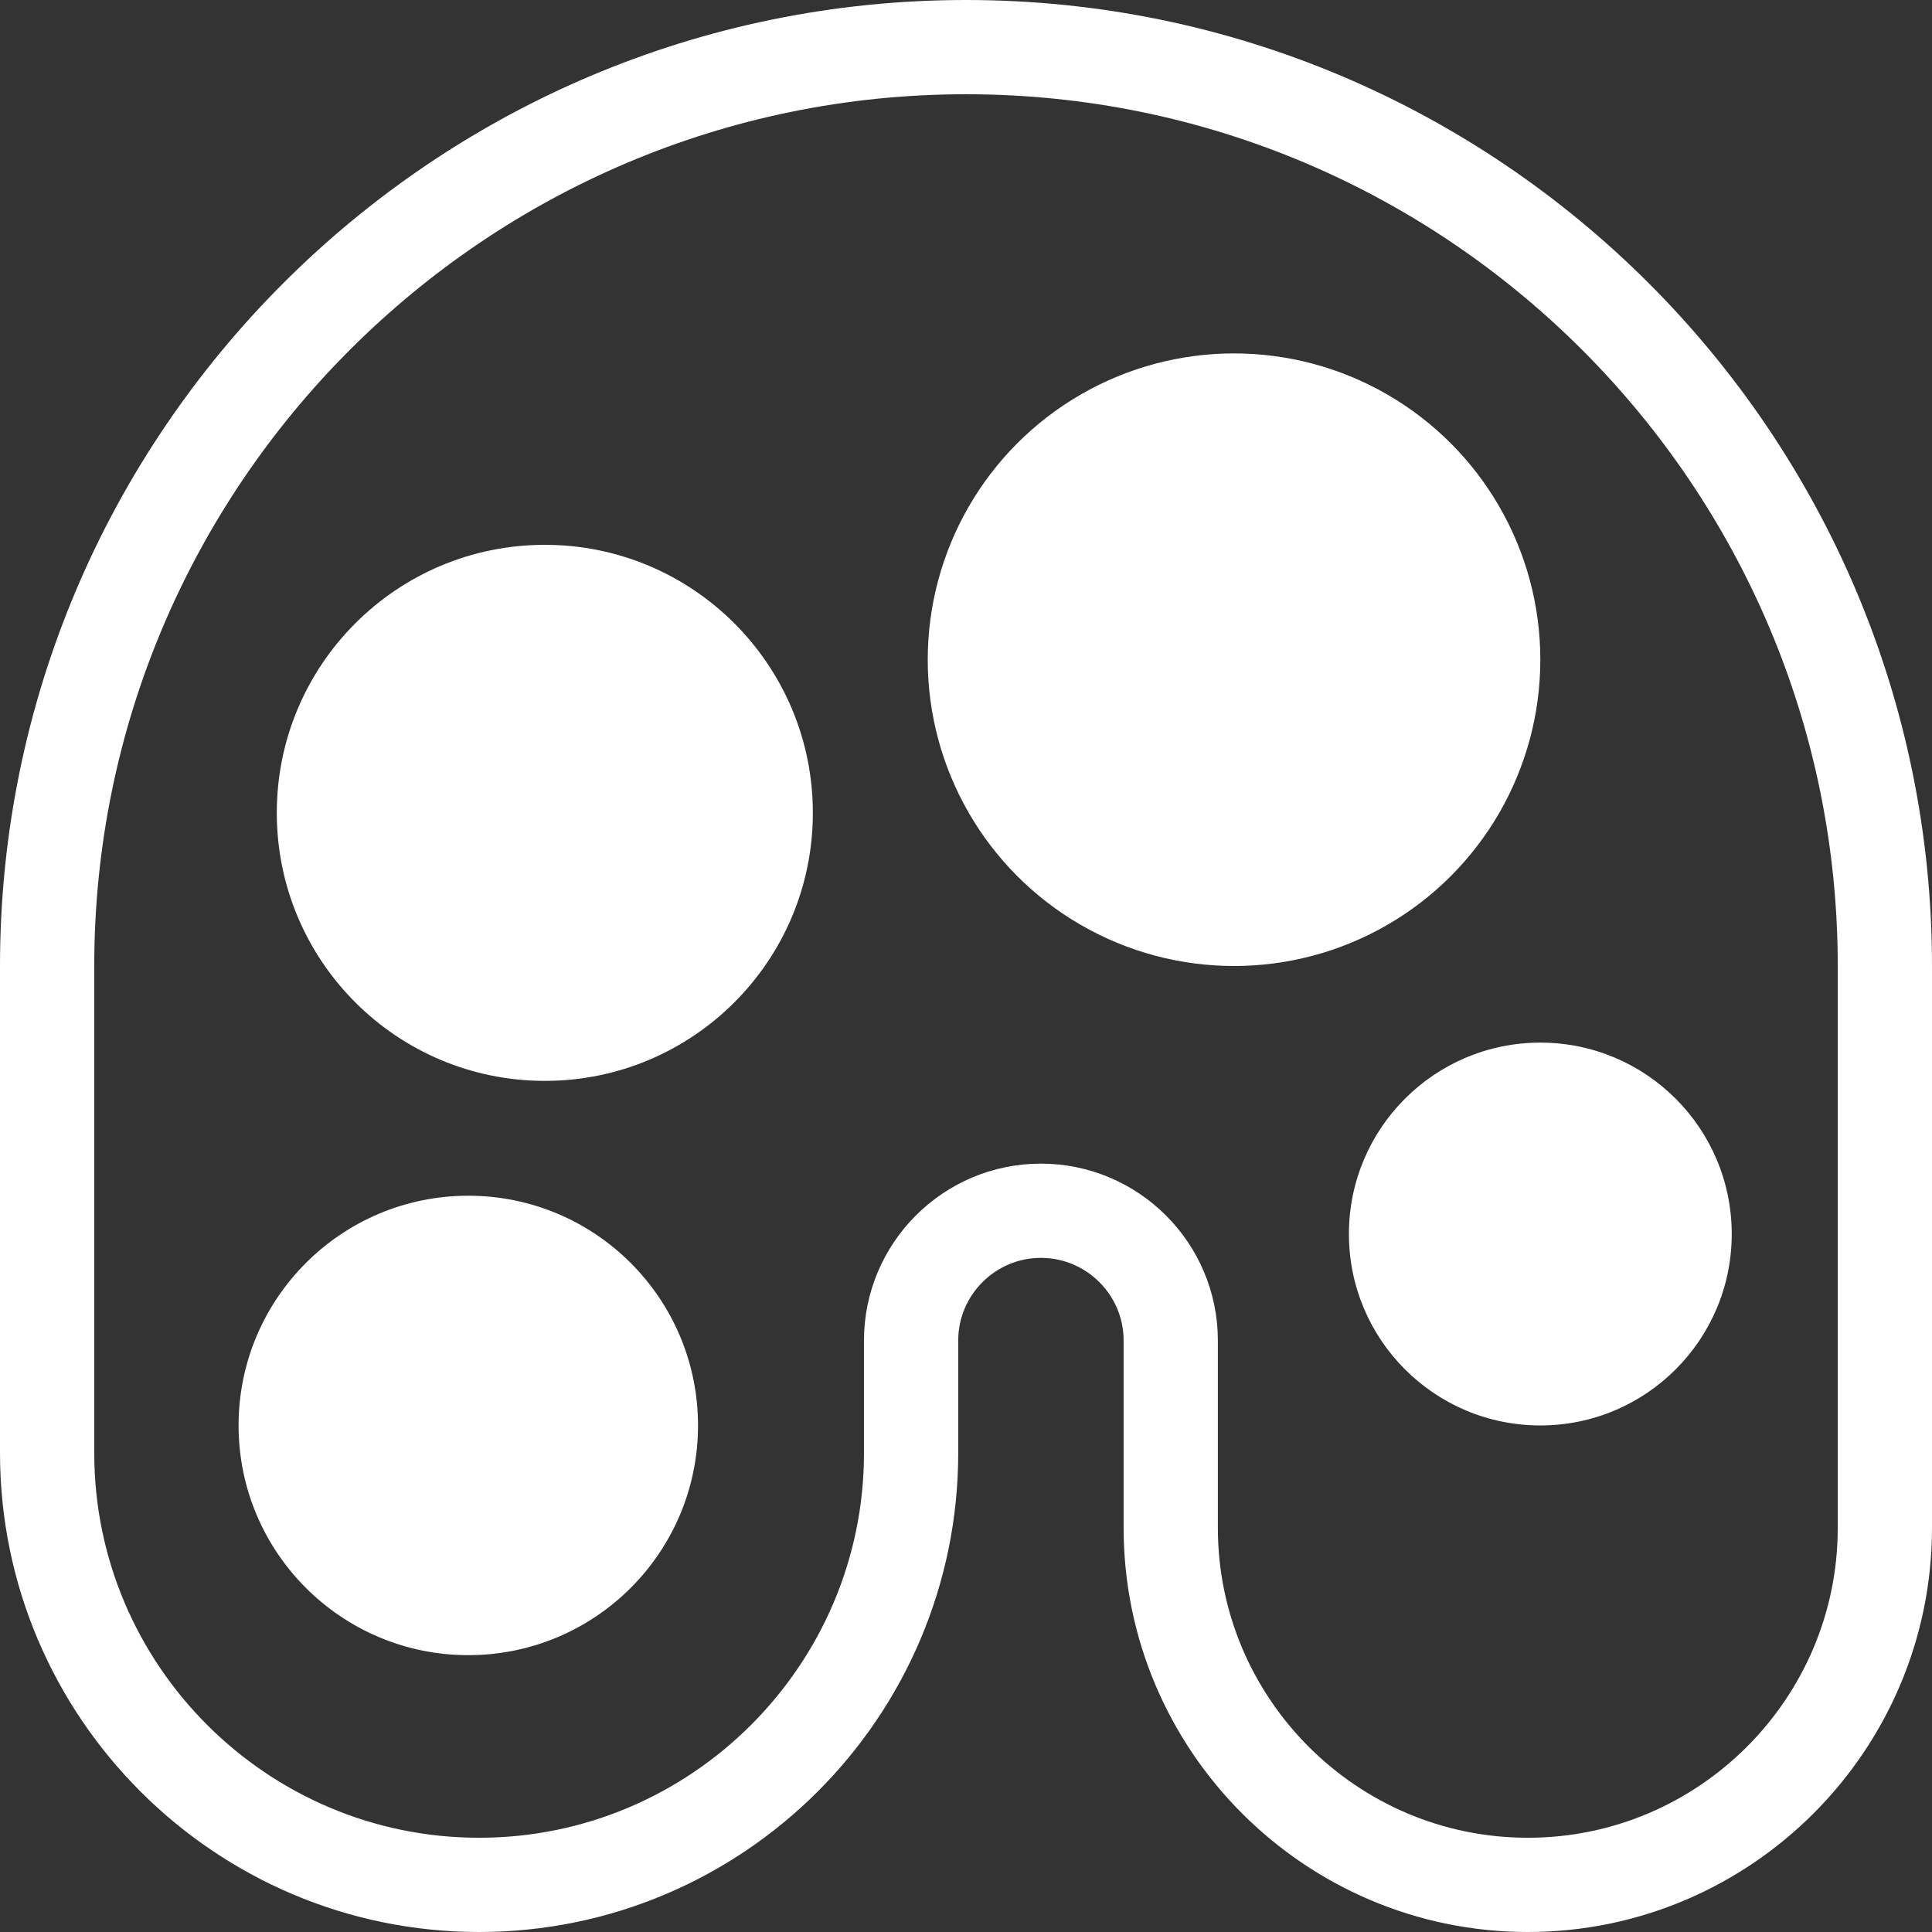
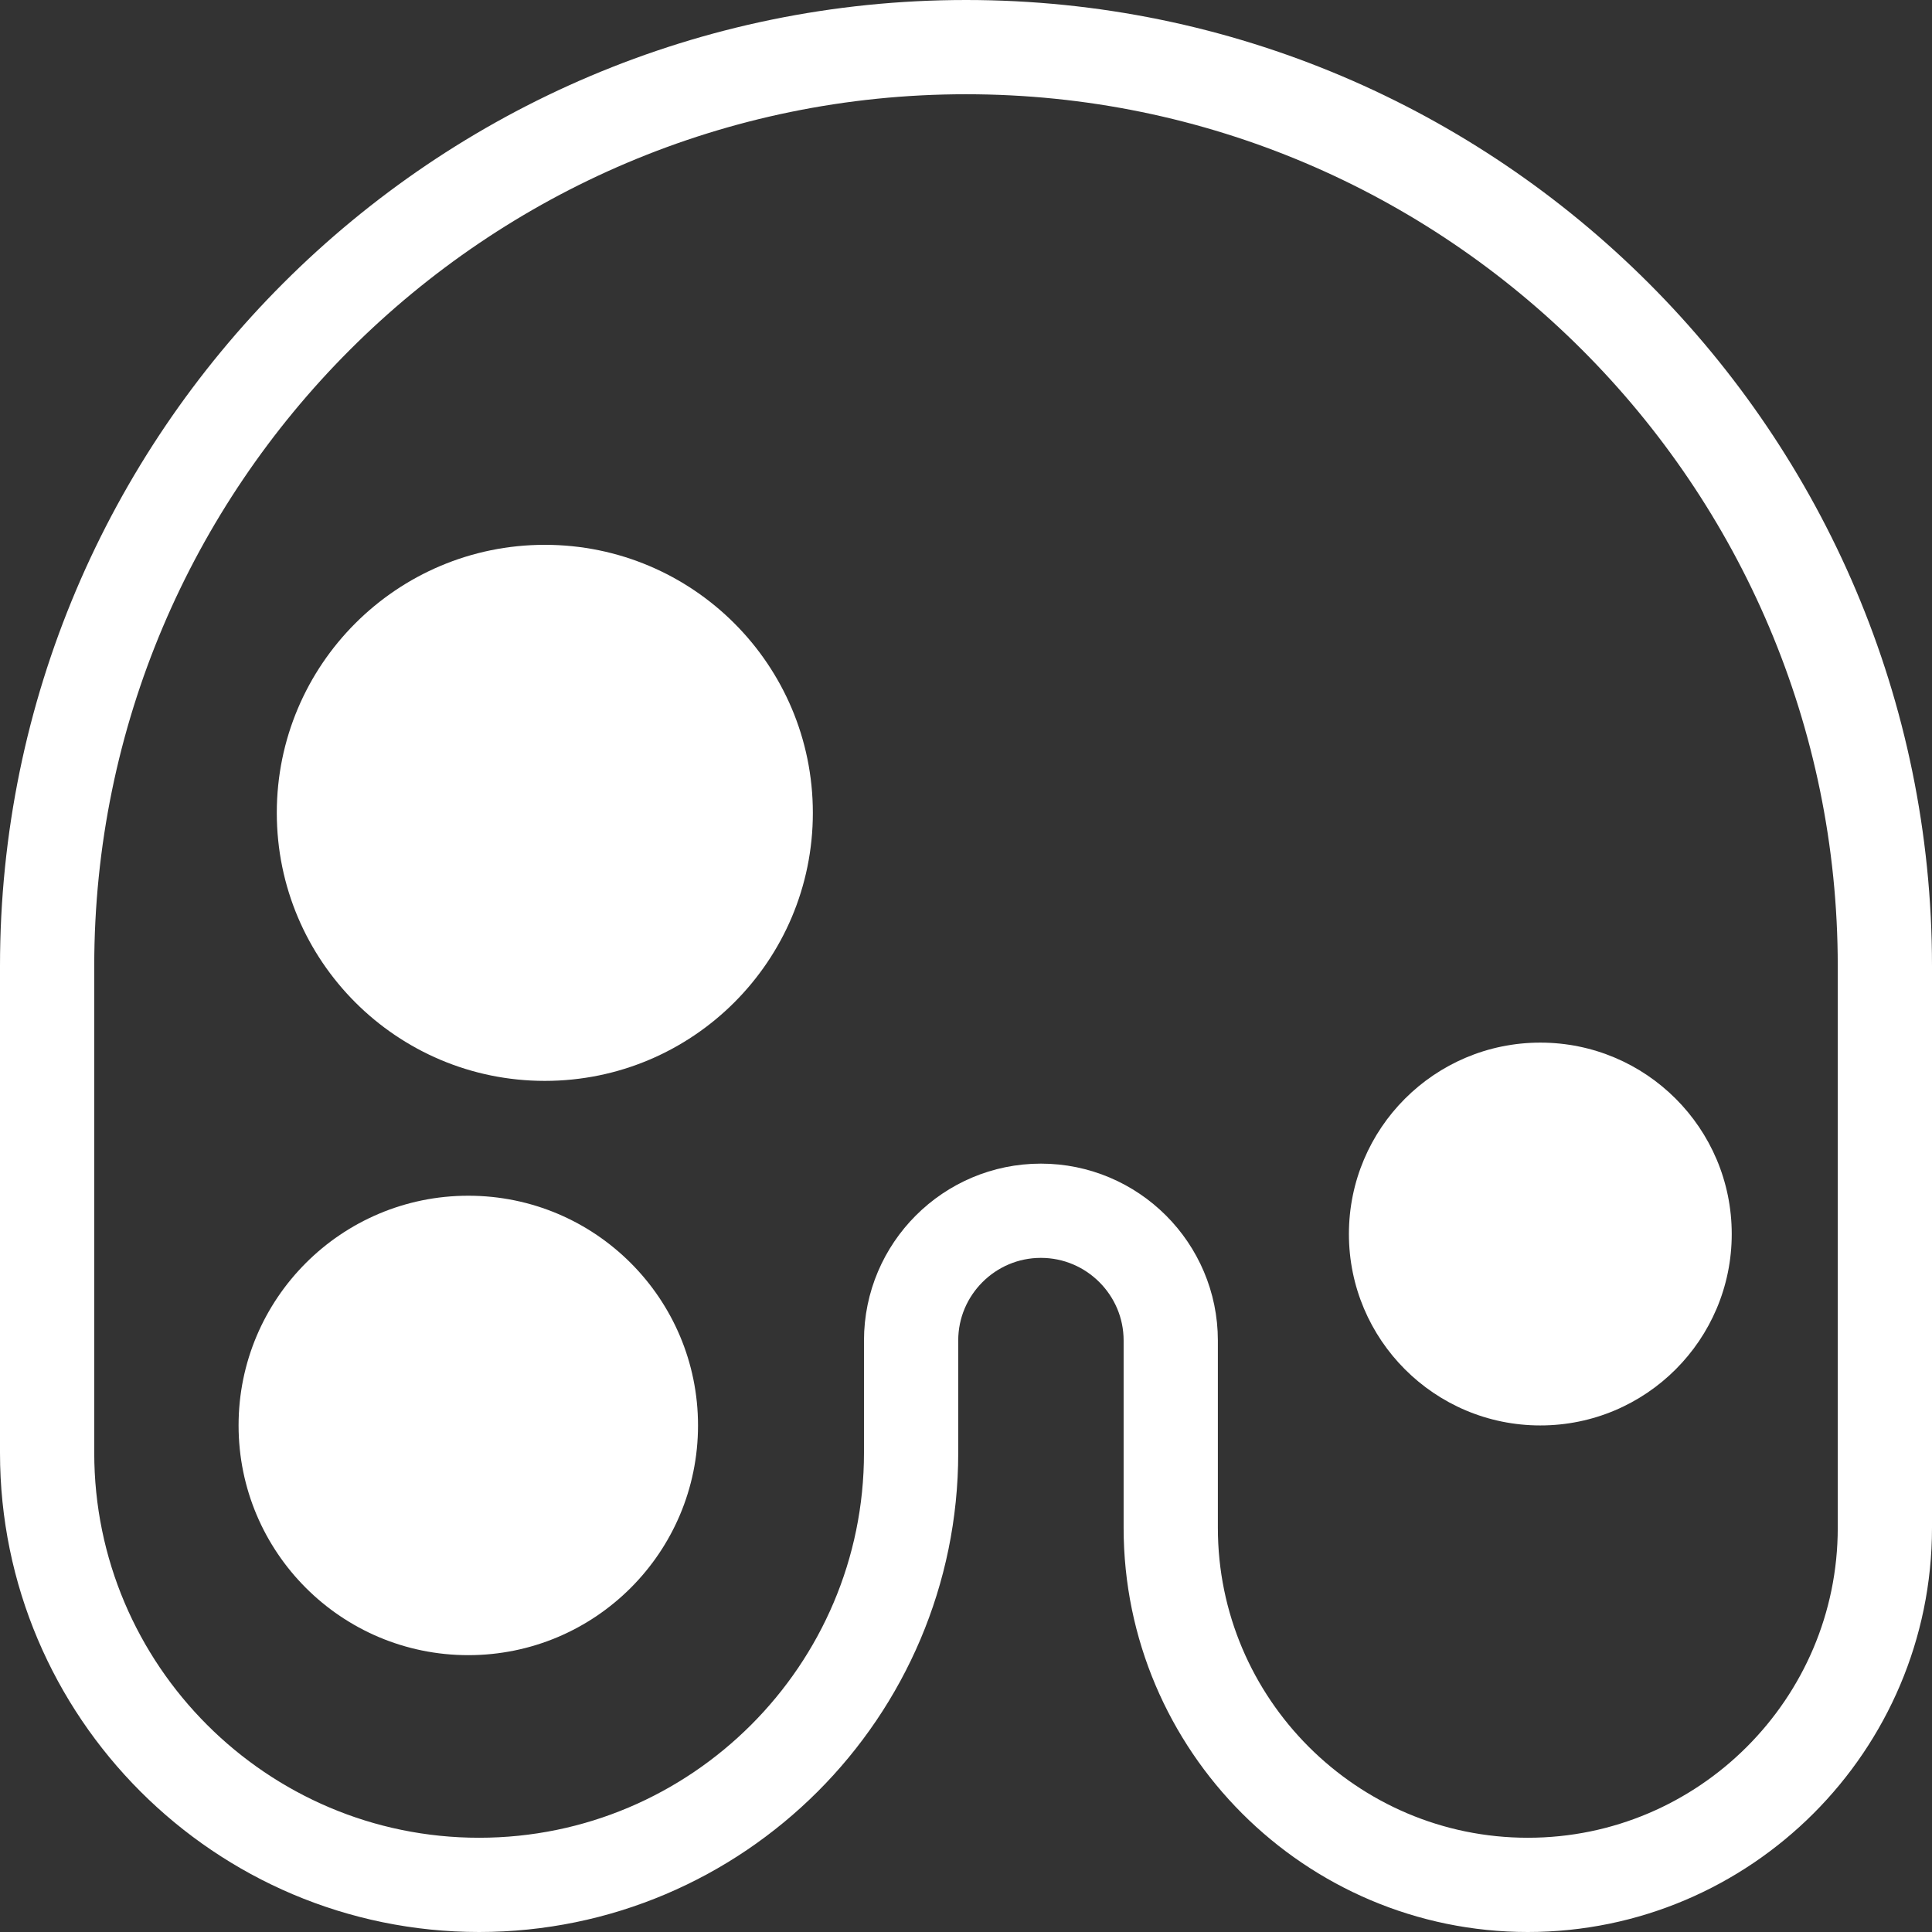
<svg xmlns="http://www.w3.org/2000/svg" version="1.1" viewBox="0 0 41 41" height="41px" width="41px">
  <rect x="0" y="0" width="41" height="41" fill="#333333" stroke="none" />
  <title>编组 54</title>
  <g fill-rule="evenodd" fill="none" stroke-width="1" stroke="none" id="页面-1">
    <g fill-rule="nonzero" transform="translate(1, 1)" id="编组-54">
      <g id="web_16599442">
        <path stroke-width="2" stroke="#FFFFFF" id="路径" d="M19.5,0 C8.747,0 0,8.747 0,19.5 L0,29.833 C0,34.887 4.113,39 9.167,39 C14.222,39 18.335,34.887 18.335,29.833 L18.335,27.448 C18.335,25.928 19.572,24.694 21.089,24.694 C22.609,24.694 23.845,25.93 23.845,27.448 L23.845,31.423 C23.845,35.6 27.245,39 31.423,39 C35.6,39 39,35.6 39,31.423 L39,19.5 C39,8.747 30.253,0 19.5,0 L19.5,0 Z" />
        <circle r="4.875" cy="29.25" cx="8.938" fill="#FFFFFF" id="椭圆形" />
        <circle r="5.688" cy="16.25" cx="10.562" fill="#FFFFFF" id="椭圆形" />
-         <circle r="6.5" cy="13" cx="25.188" fill="#FFFFFF" id="椭圆形" />
        <circle r="4.062" cy="25.188" cx="31.688" fill="#FFFFFF" id="椭圆形" />
      </g>
    </g>
  </g>
</svg>